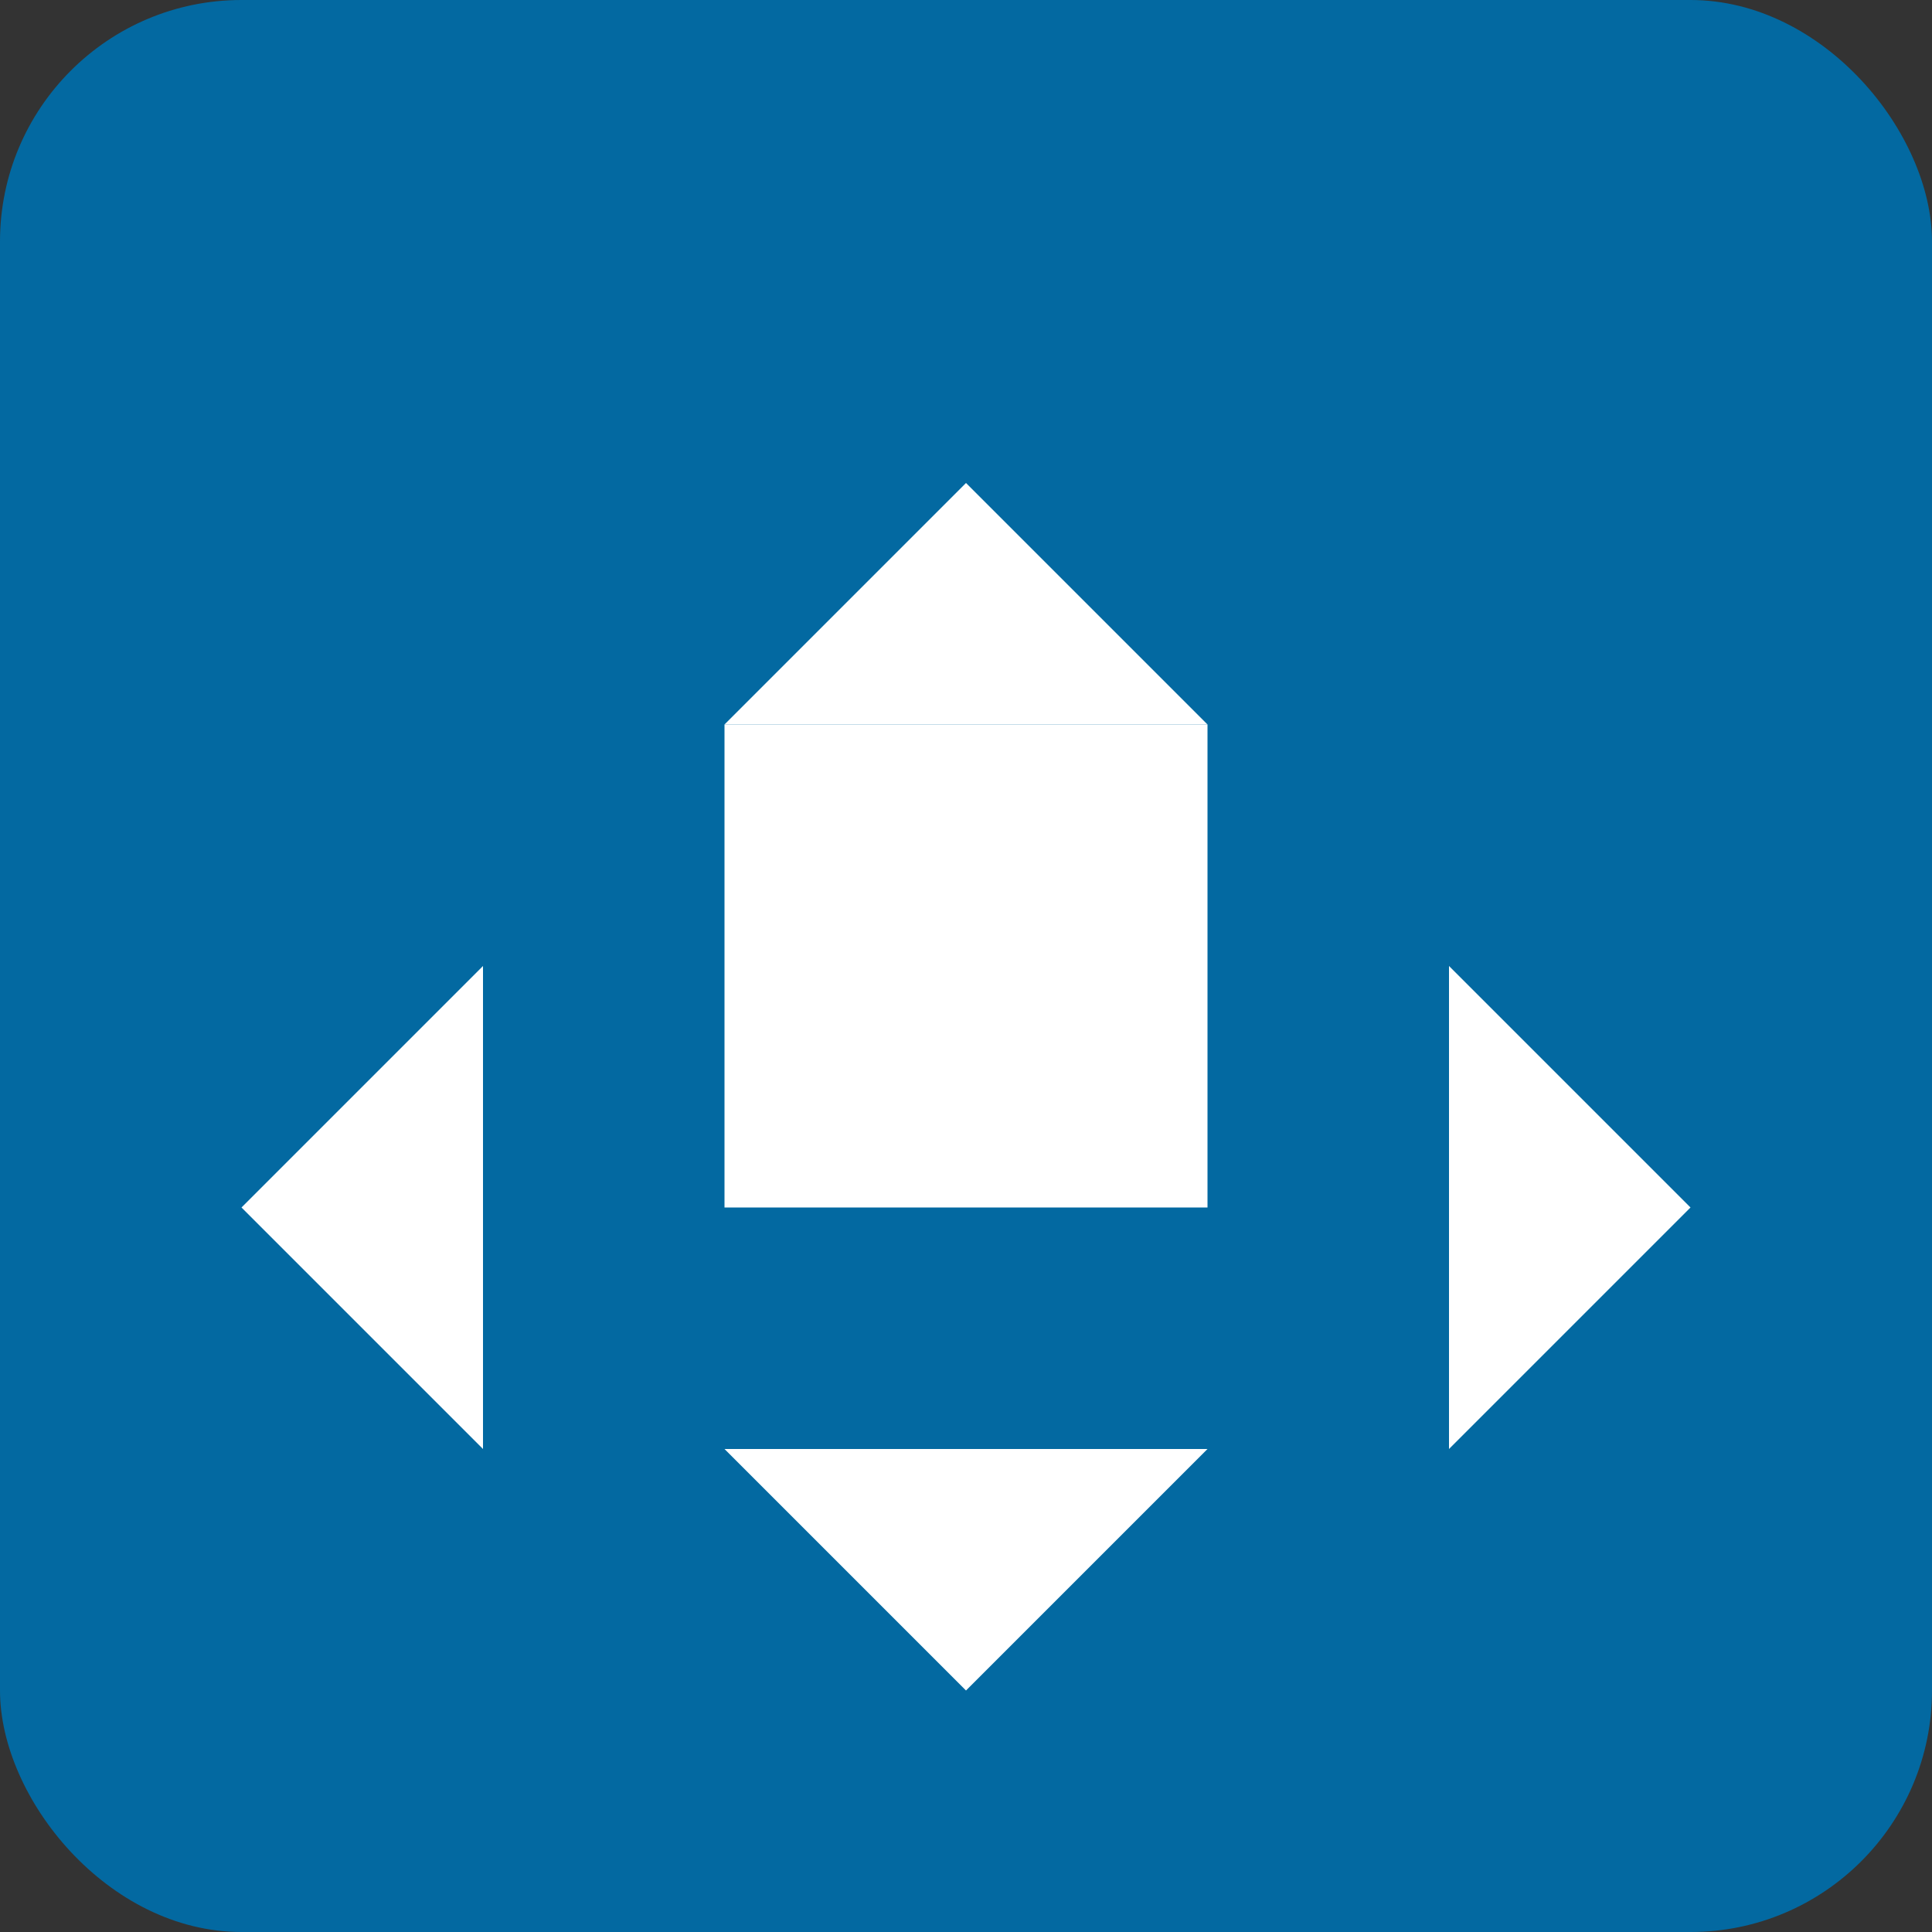
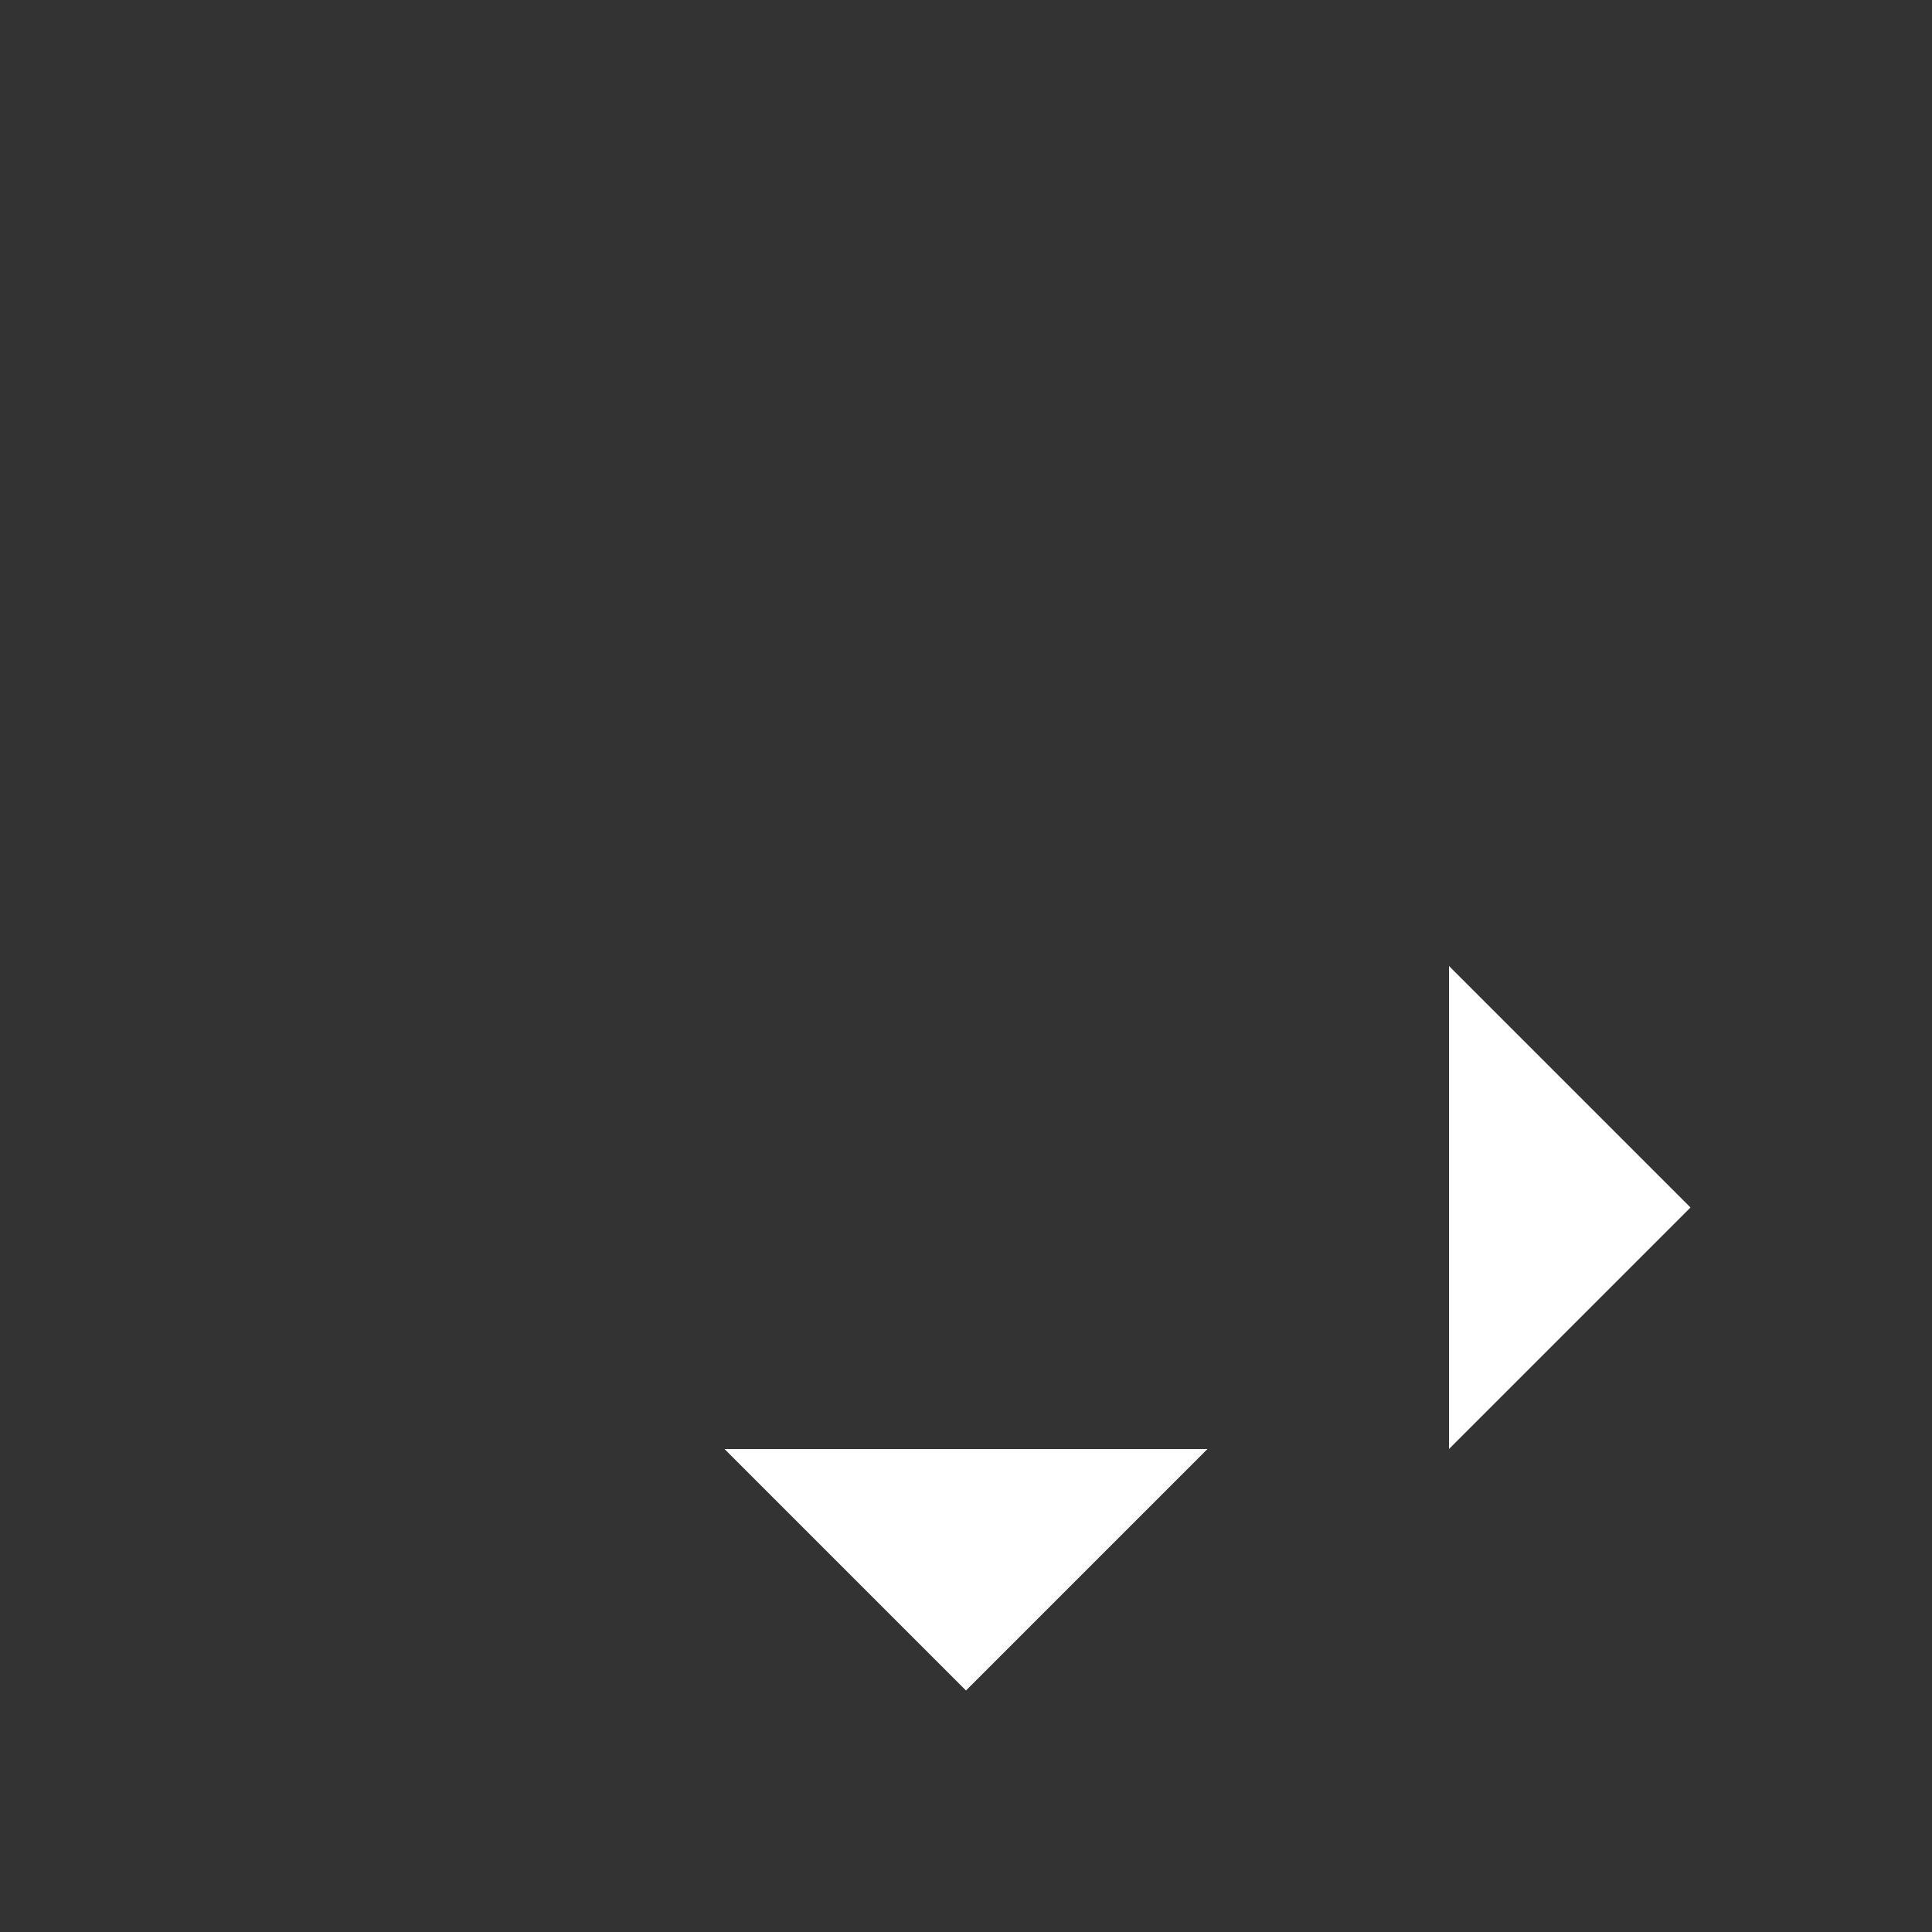
<svg xmlns="http://www.w3.org/2000/svg" width="128" height="128" viewBox="0 0 128 128" fill="none">
  <rect x="0" y="0" width="128" height="128" fill="#333333" stroke="none" />
-   <rect width="128" height="128" rx="16" fill="#0369a1" />
-   <path d="M64 32L80 48H48L64 32Z" fill="white" />
  <path d="M96 64L112 80L96 96V64Z" fill="white" />
  <path d="M64 112L48 96H80L64 112Z" fill="white" />
-   <path d="M32 96L16 80L32 64V96Z" fill="white" />
-   <rect x="48" y="48" width="32" height="32" fill="white" />
</svg>